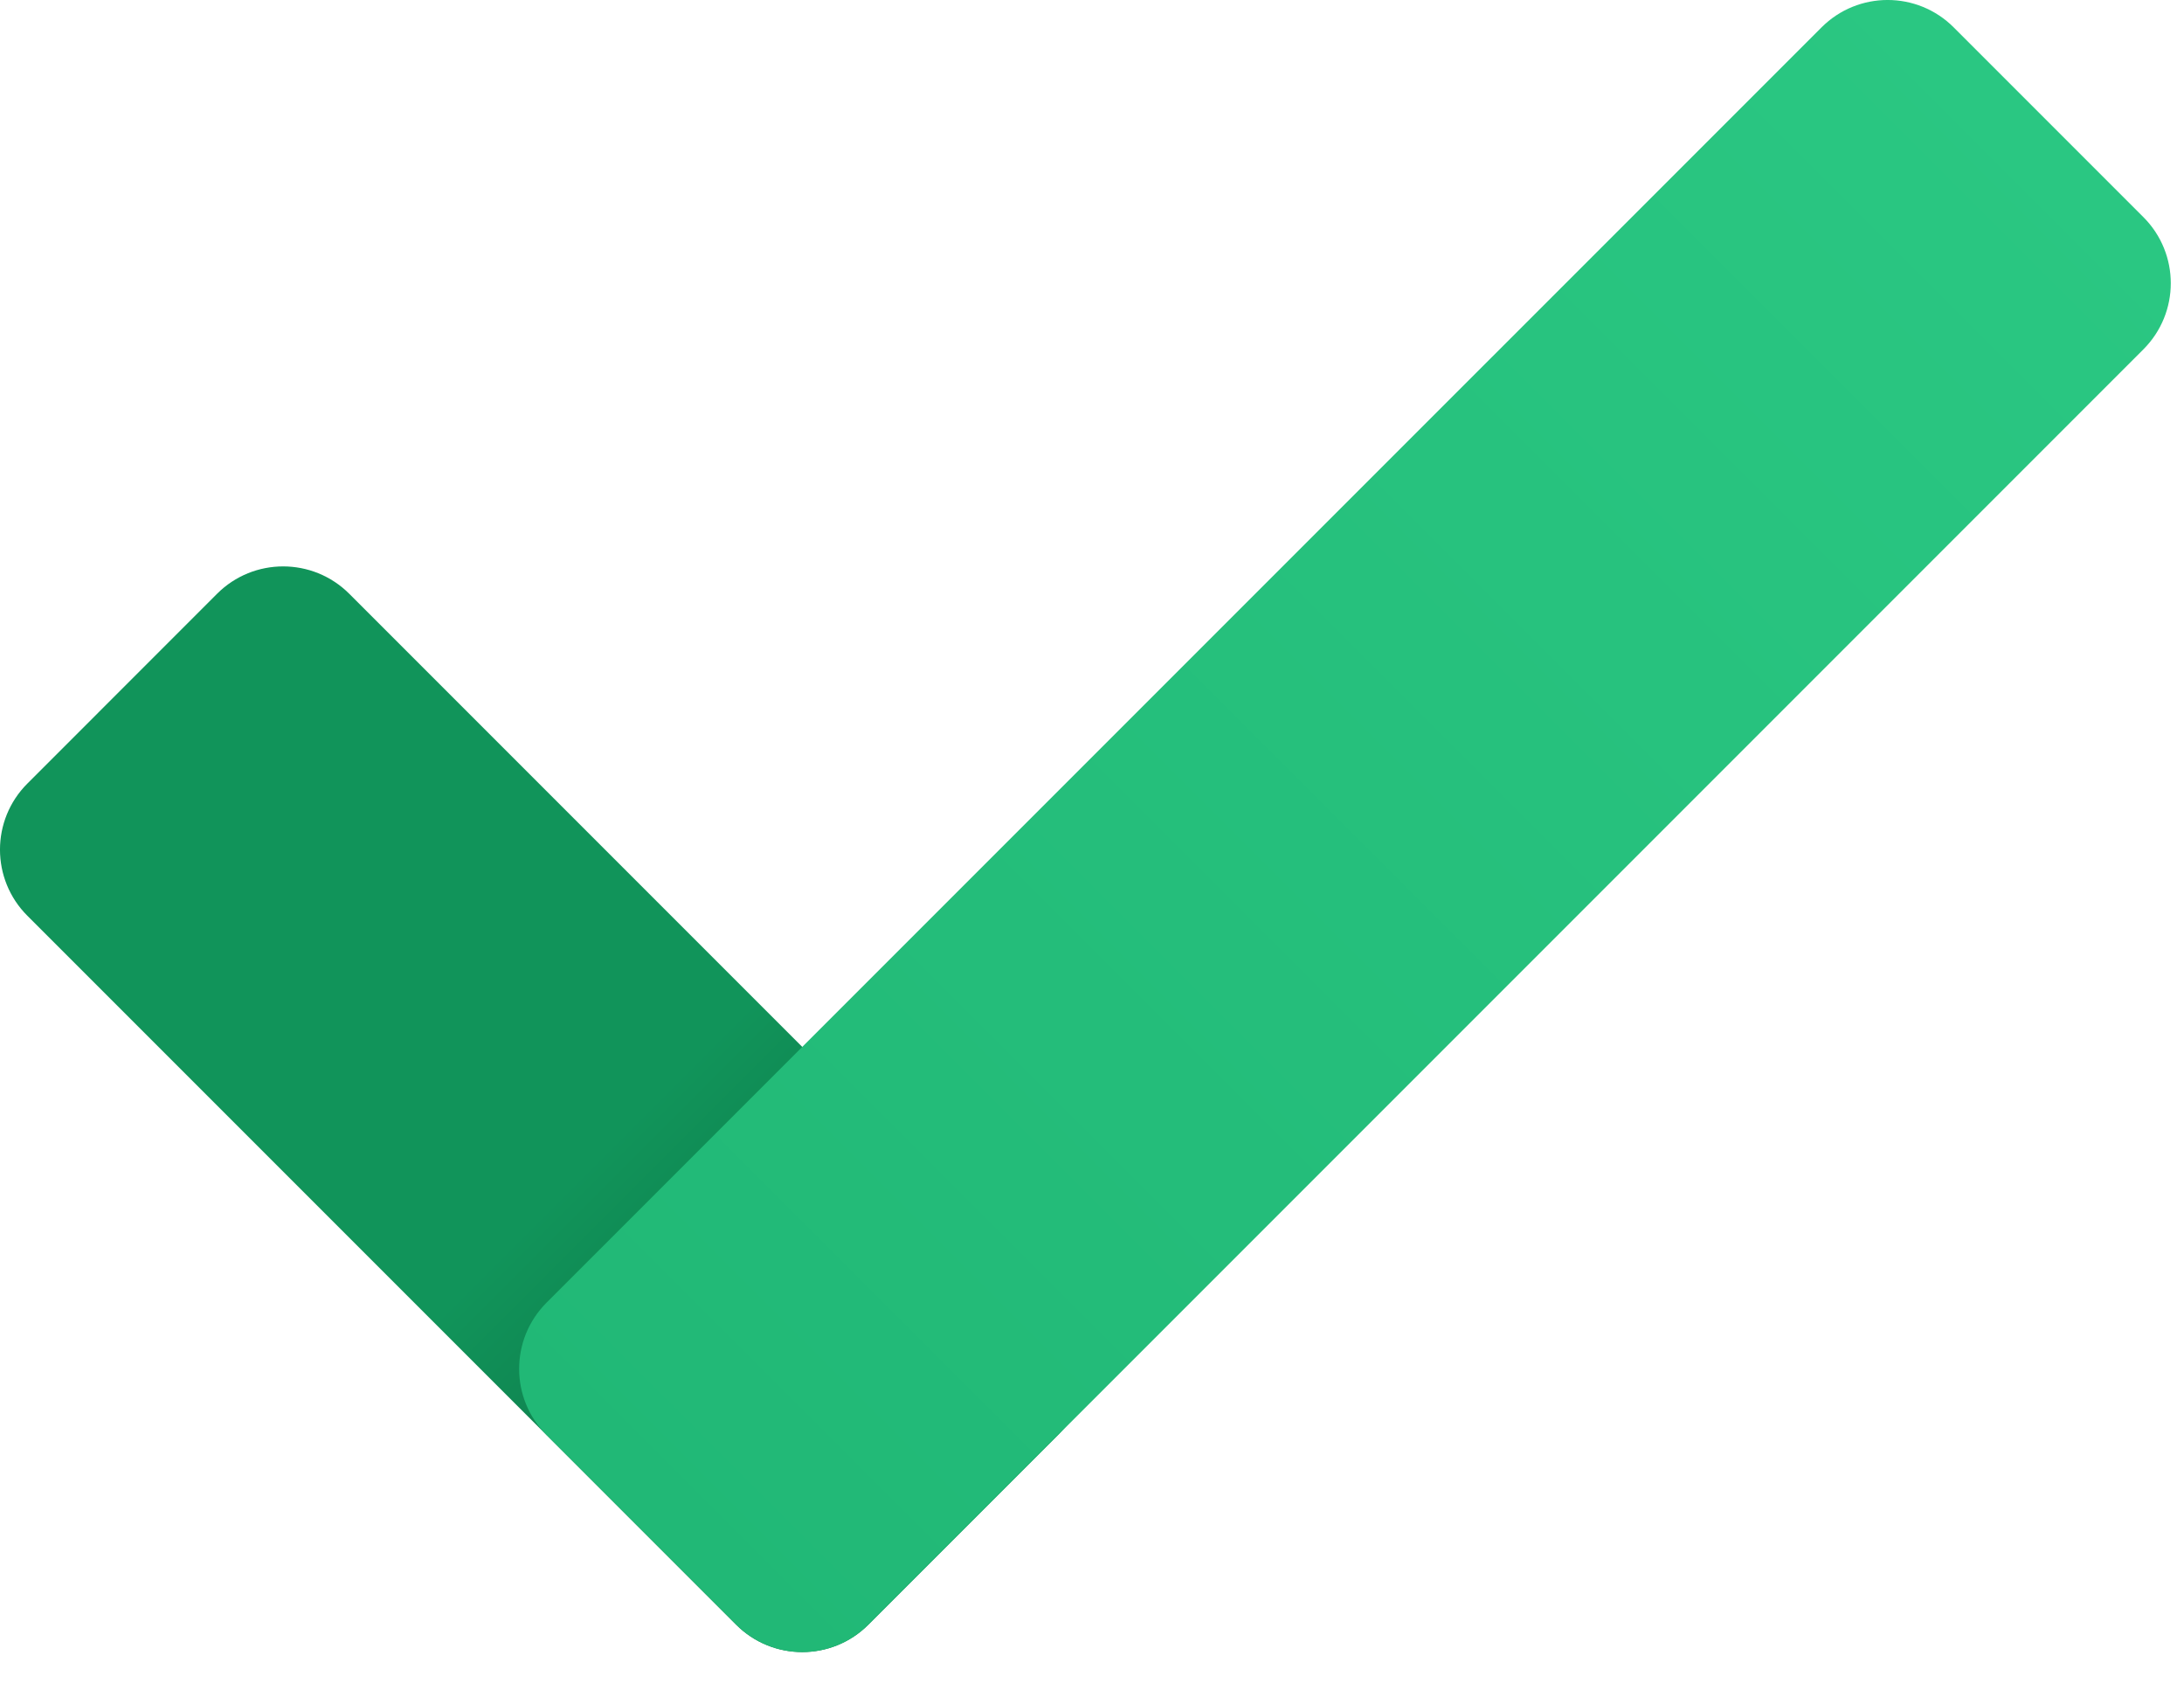
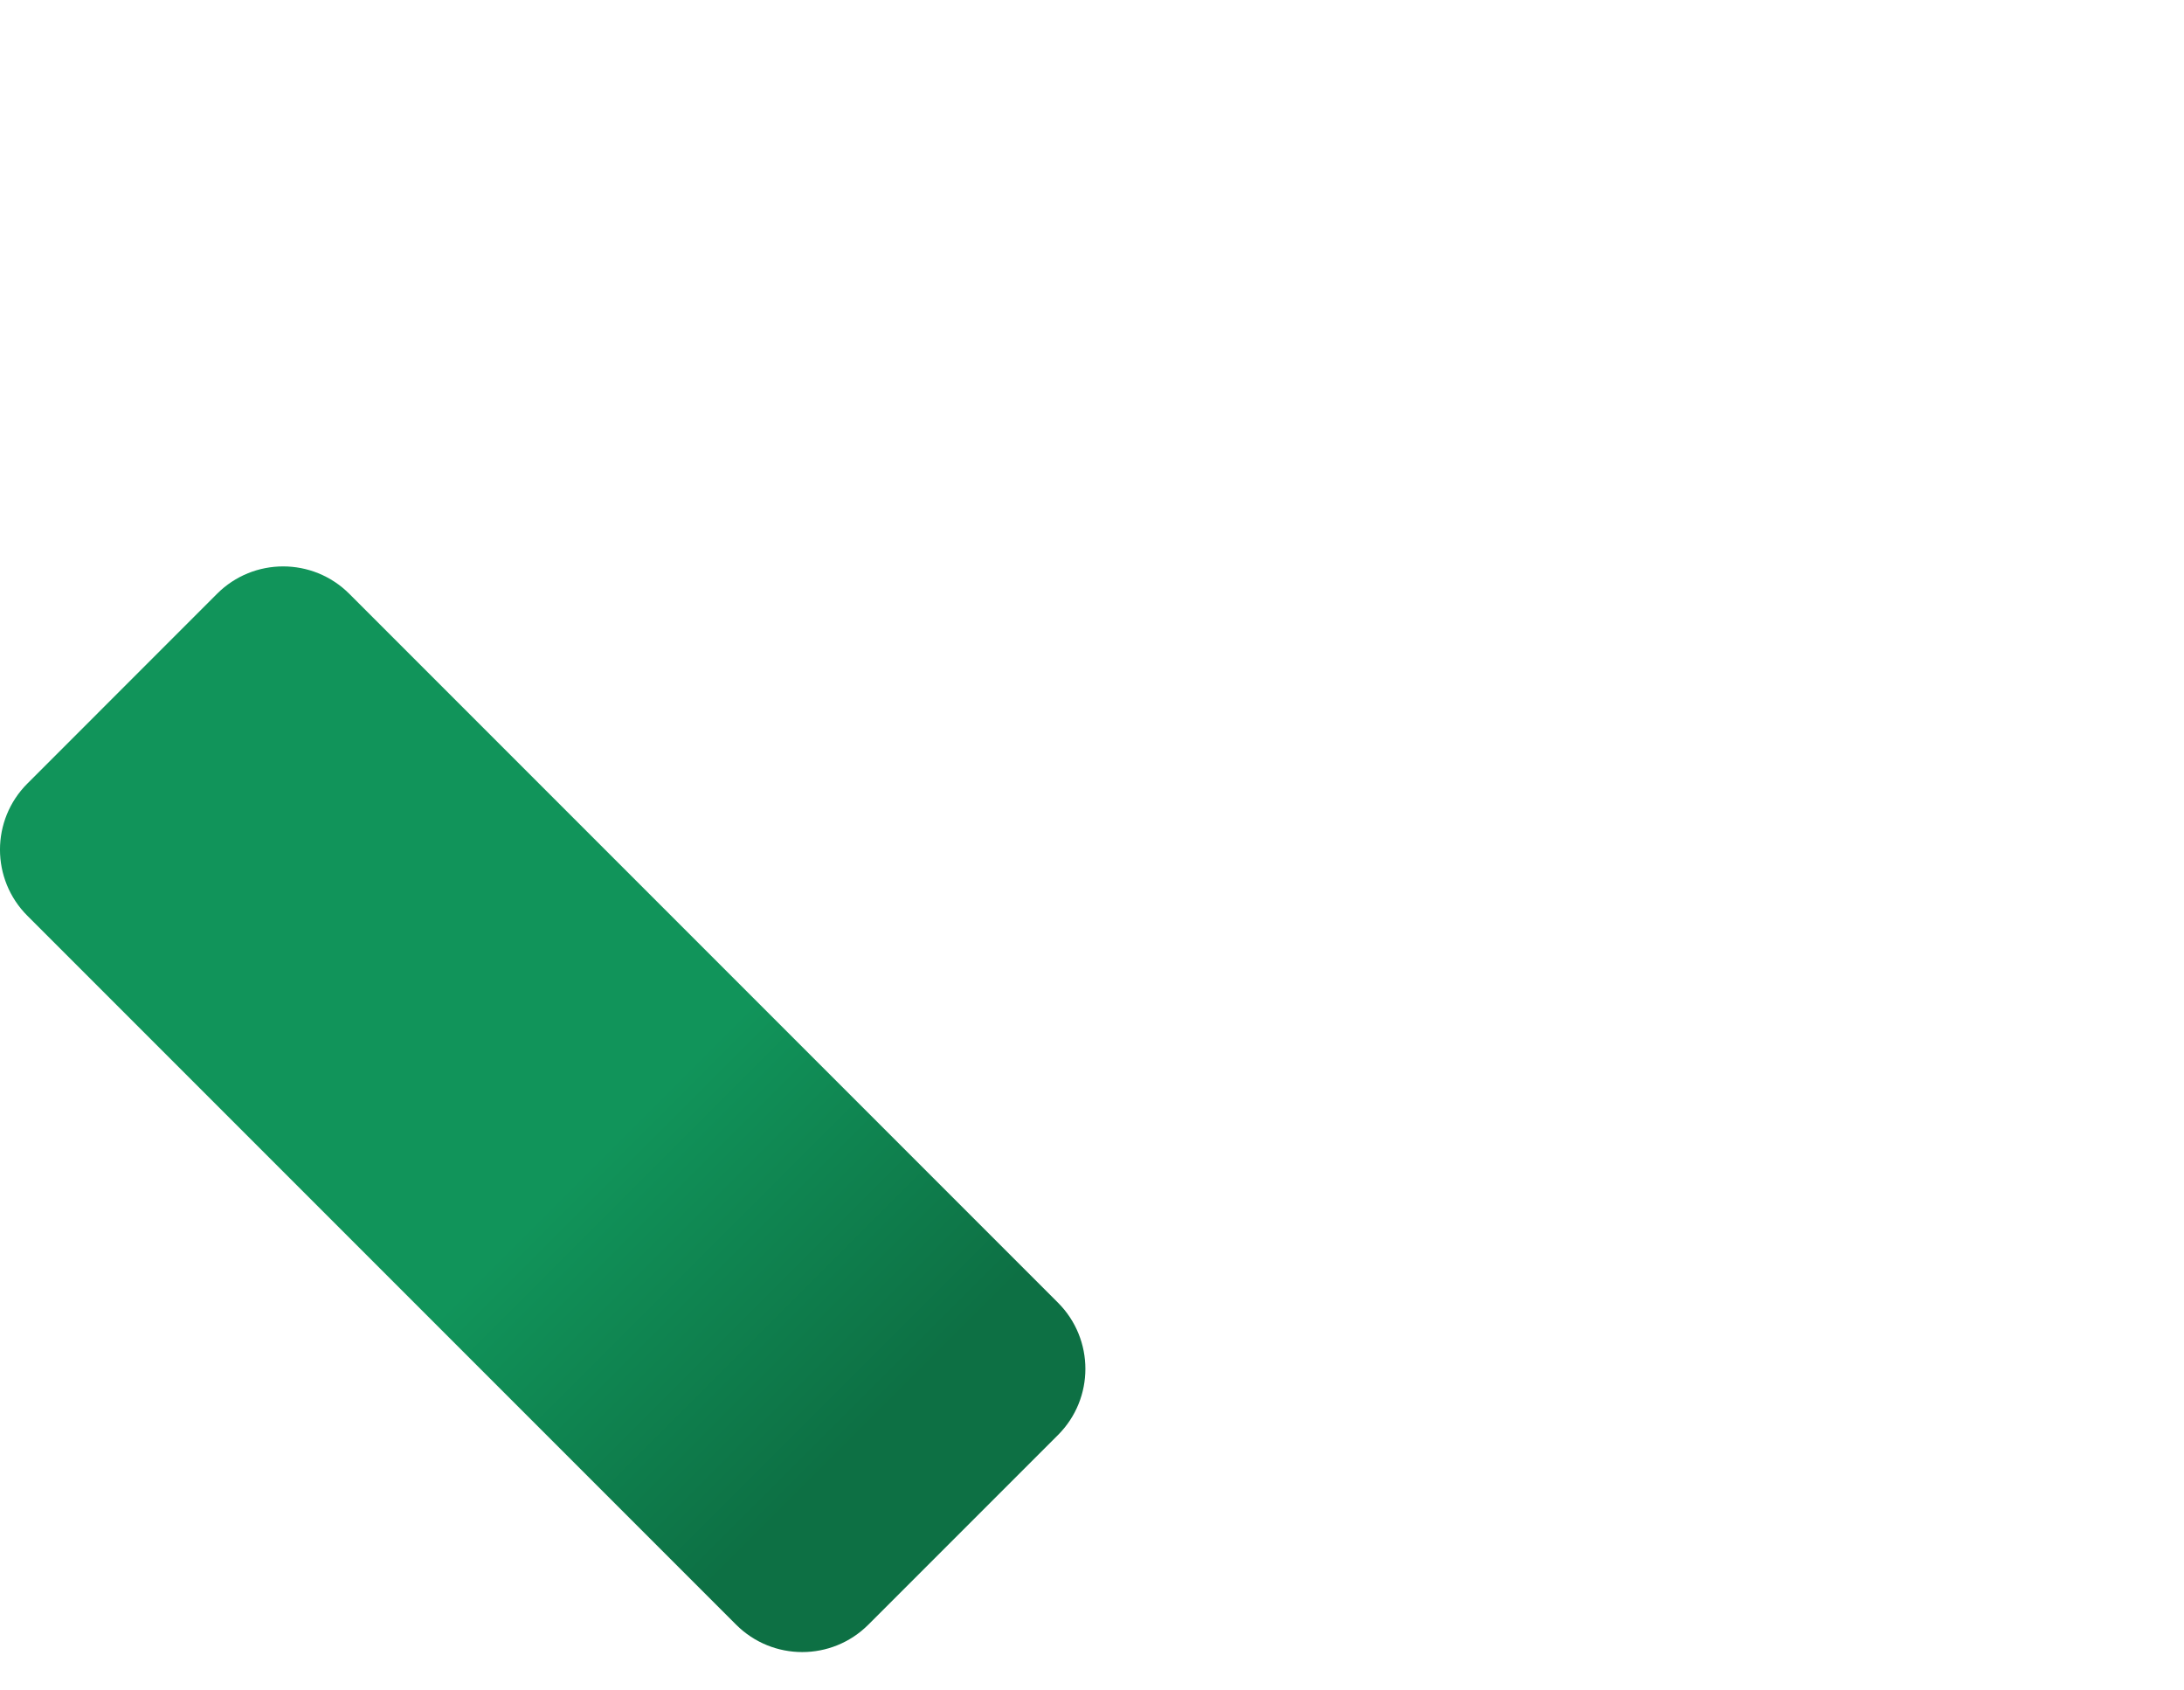
<svg xmlns="http://www.w3.org/2000/svg" width="53" height="41" viewBox="0 0 53 41" fill="none">
  <path d="M17.864 39.416L0.665 22.218C-0.222 21.331 -0.222 19.895 0.665 19.009L5.267 14.406C6.153 13.52 7.589 13.52 8.476 14.406L25.675 31.605C26.561 32.492 26.561 33.928 25.675 34.814L21.072 39.416C20.186 40.302 18.75 40.302 17.864 39.416Z" fill="url(#paint0_linear_2030_1641)" />
-   <path d="M13.262 31.605L44.203 0.665C45.09 -0.222 46.526 -0.222 47.412 0.665L52.014 5.267C52.901 6.153 52.901 7.589 52.014 8.476L21.074 39.416C20.187 40.303 18.751 40.303 17.865 39.416L13.262 34.814C12.377 33.928 12.377 32.492 13.262 31.605Z" fill="url(#paint1_linear_2030_1641)" />
  <defs>
    <linearGradient id="paint0_linear_2030_1641" x1="23.179" y1="36.921" x2="2.91" y2="16.652" gradientUnits="userSpaceOnUse">
      <stop offset="0.108" stop-color="#0D7044" />
      <stop offset="0.433" stop-color="#11945A" />
    </linearGradient>
    <linearGradient id="paint1_linear_2030_1641" x1="49.713" y1="2.966" x2="15.564" y2="37.116" gradientUnits="userSpaceOnUse">
      <stop stop-color="#2AC782" />
      <stop offset="1" stop-color="#21B876" />
    </linearGradient>
  </defs>
</svg>